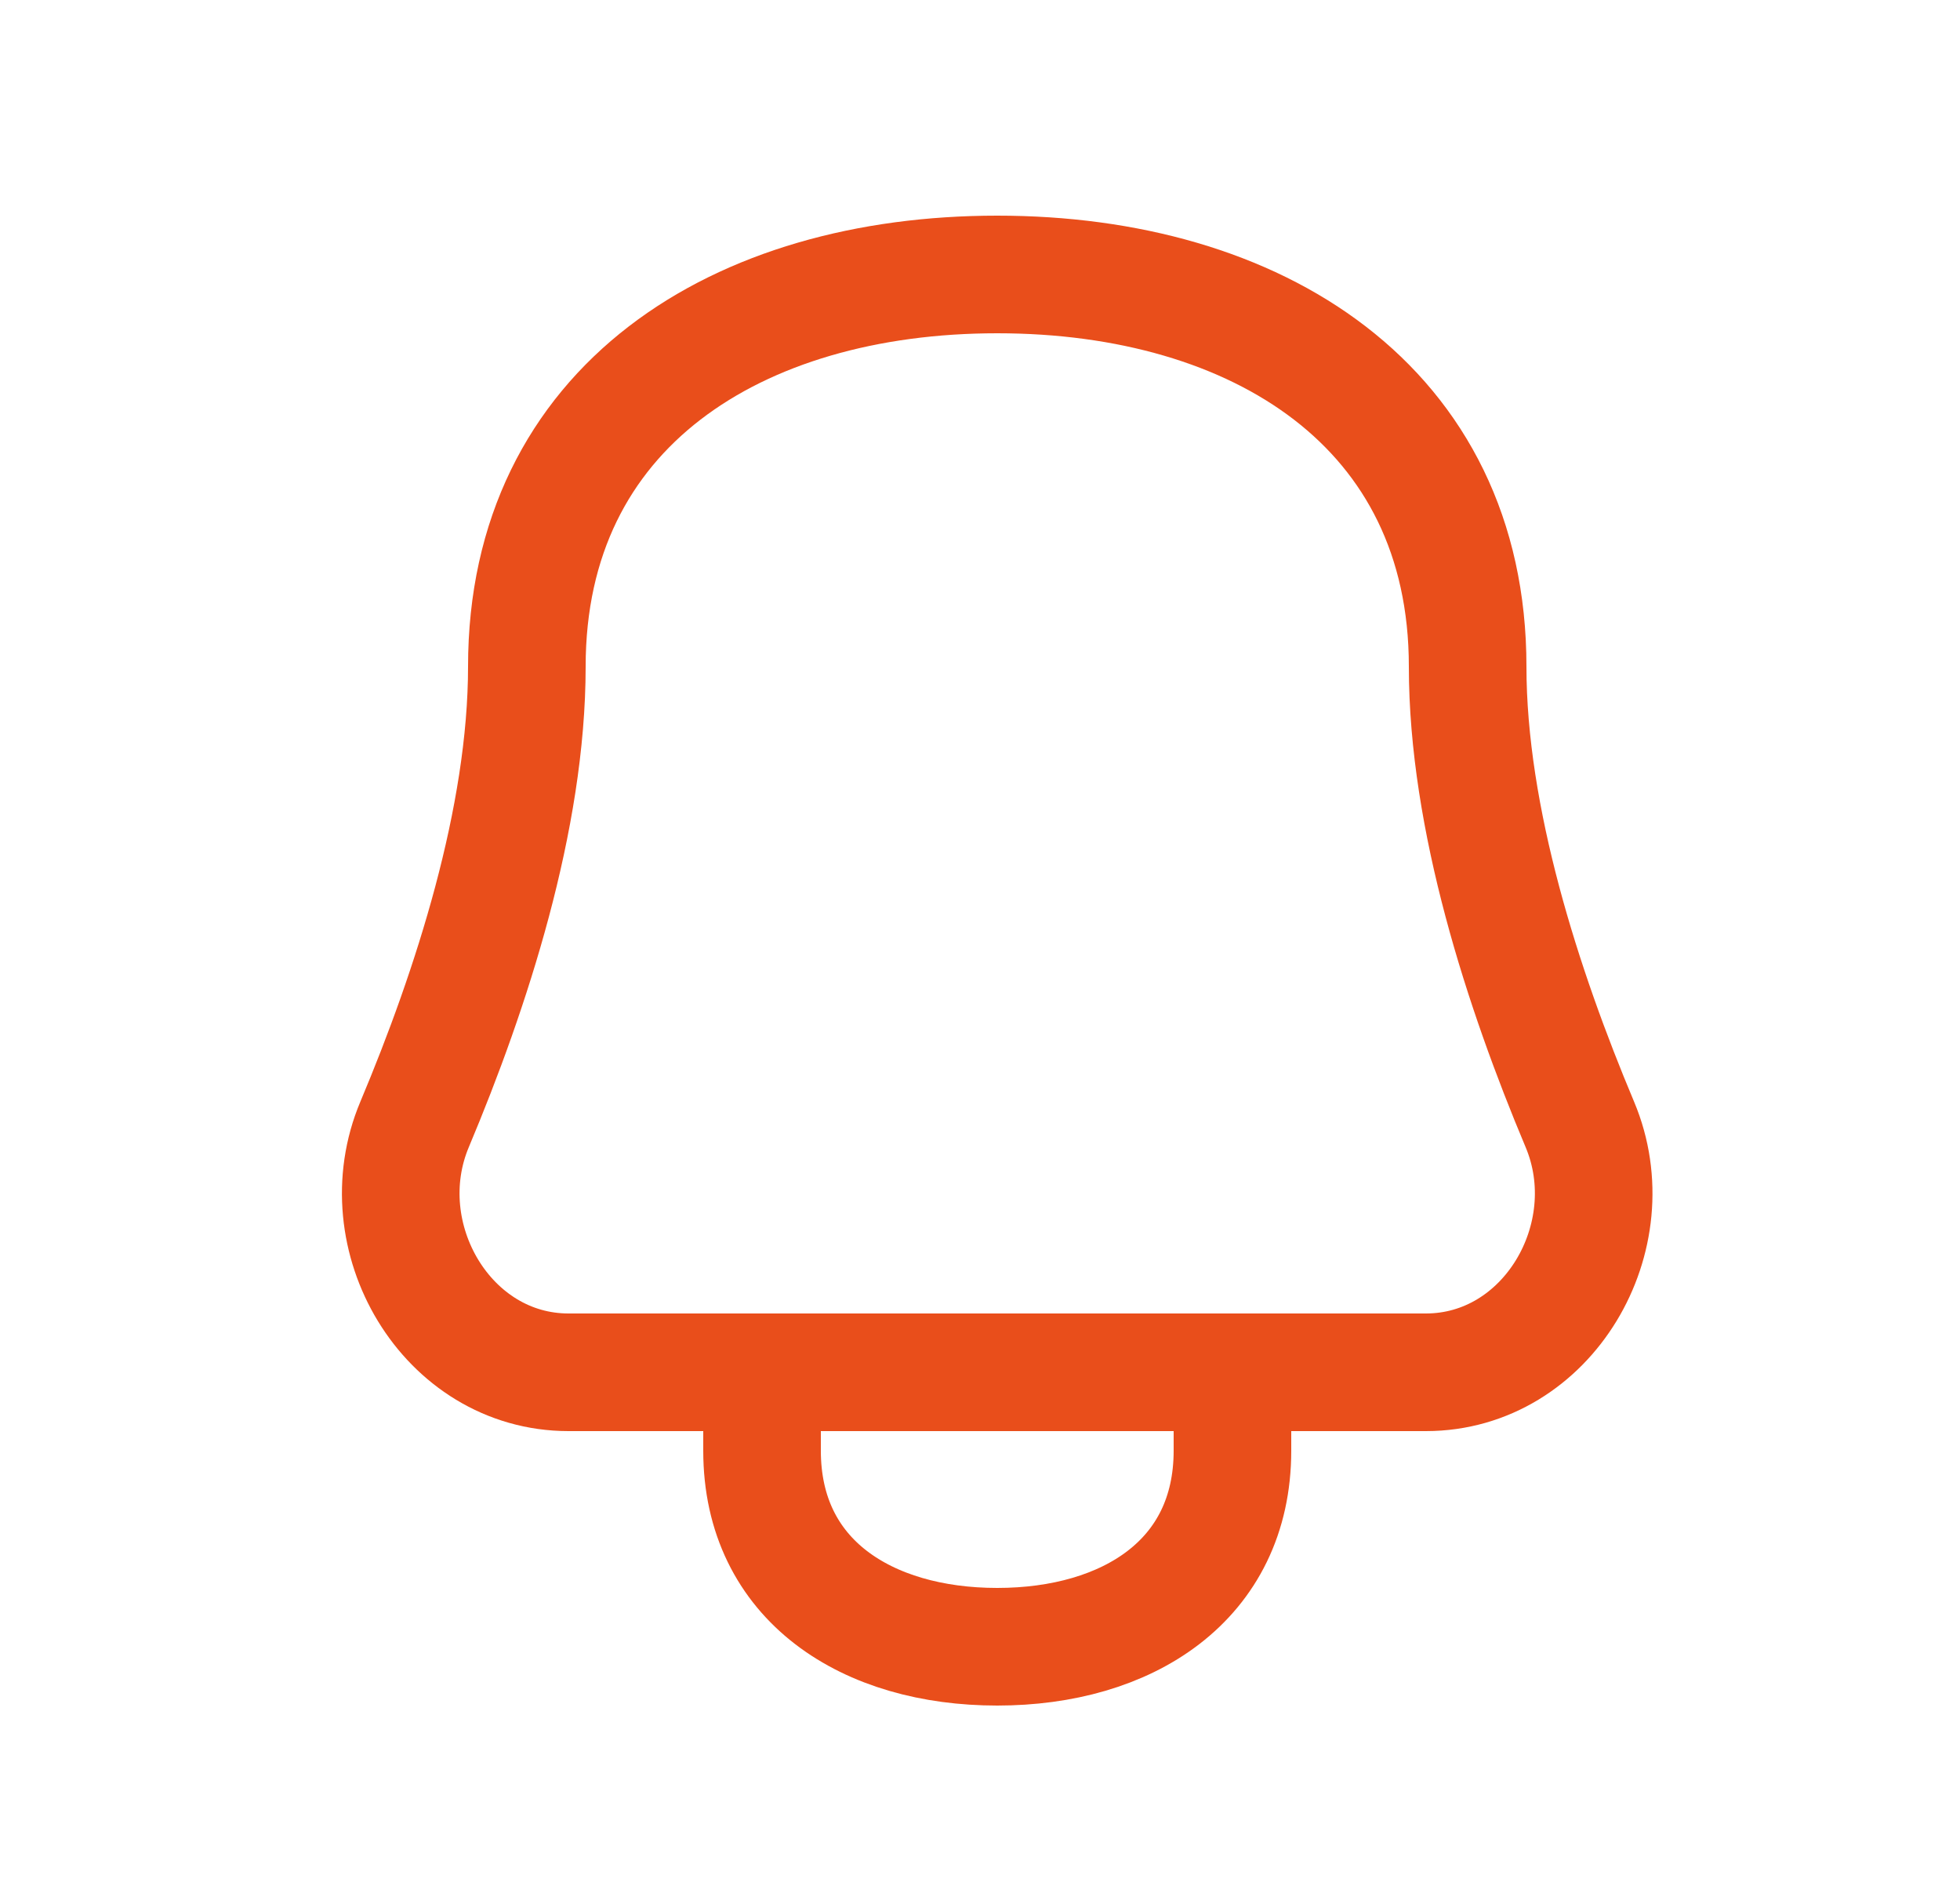
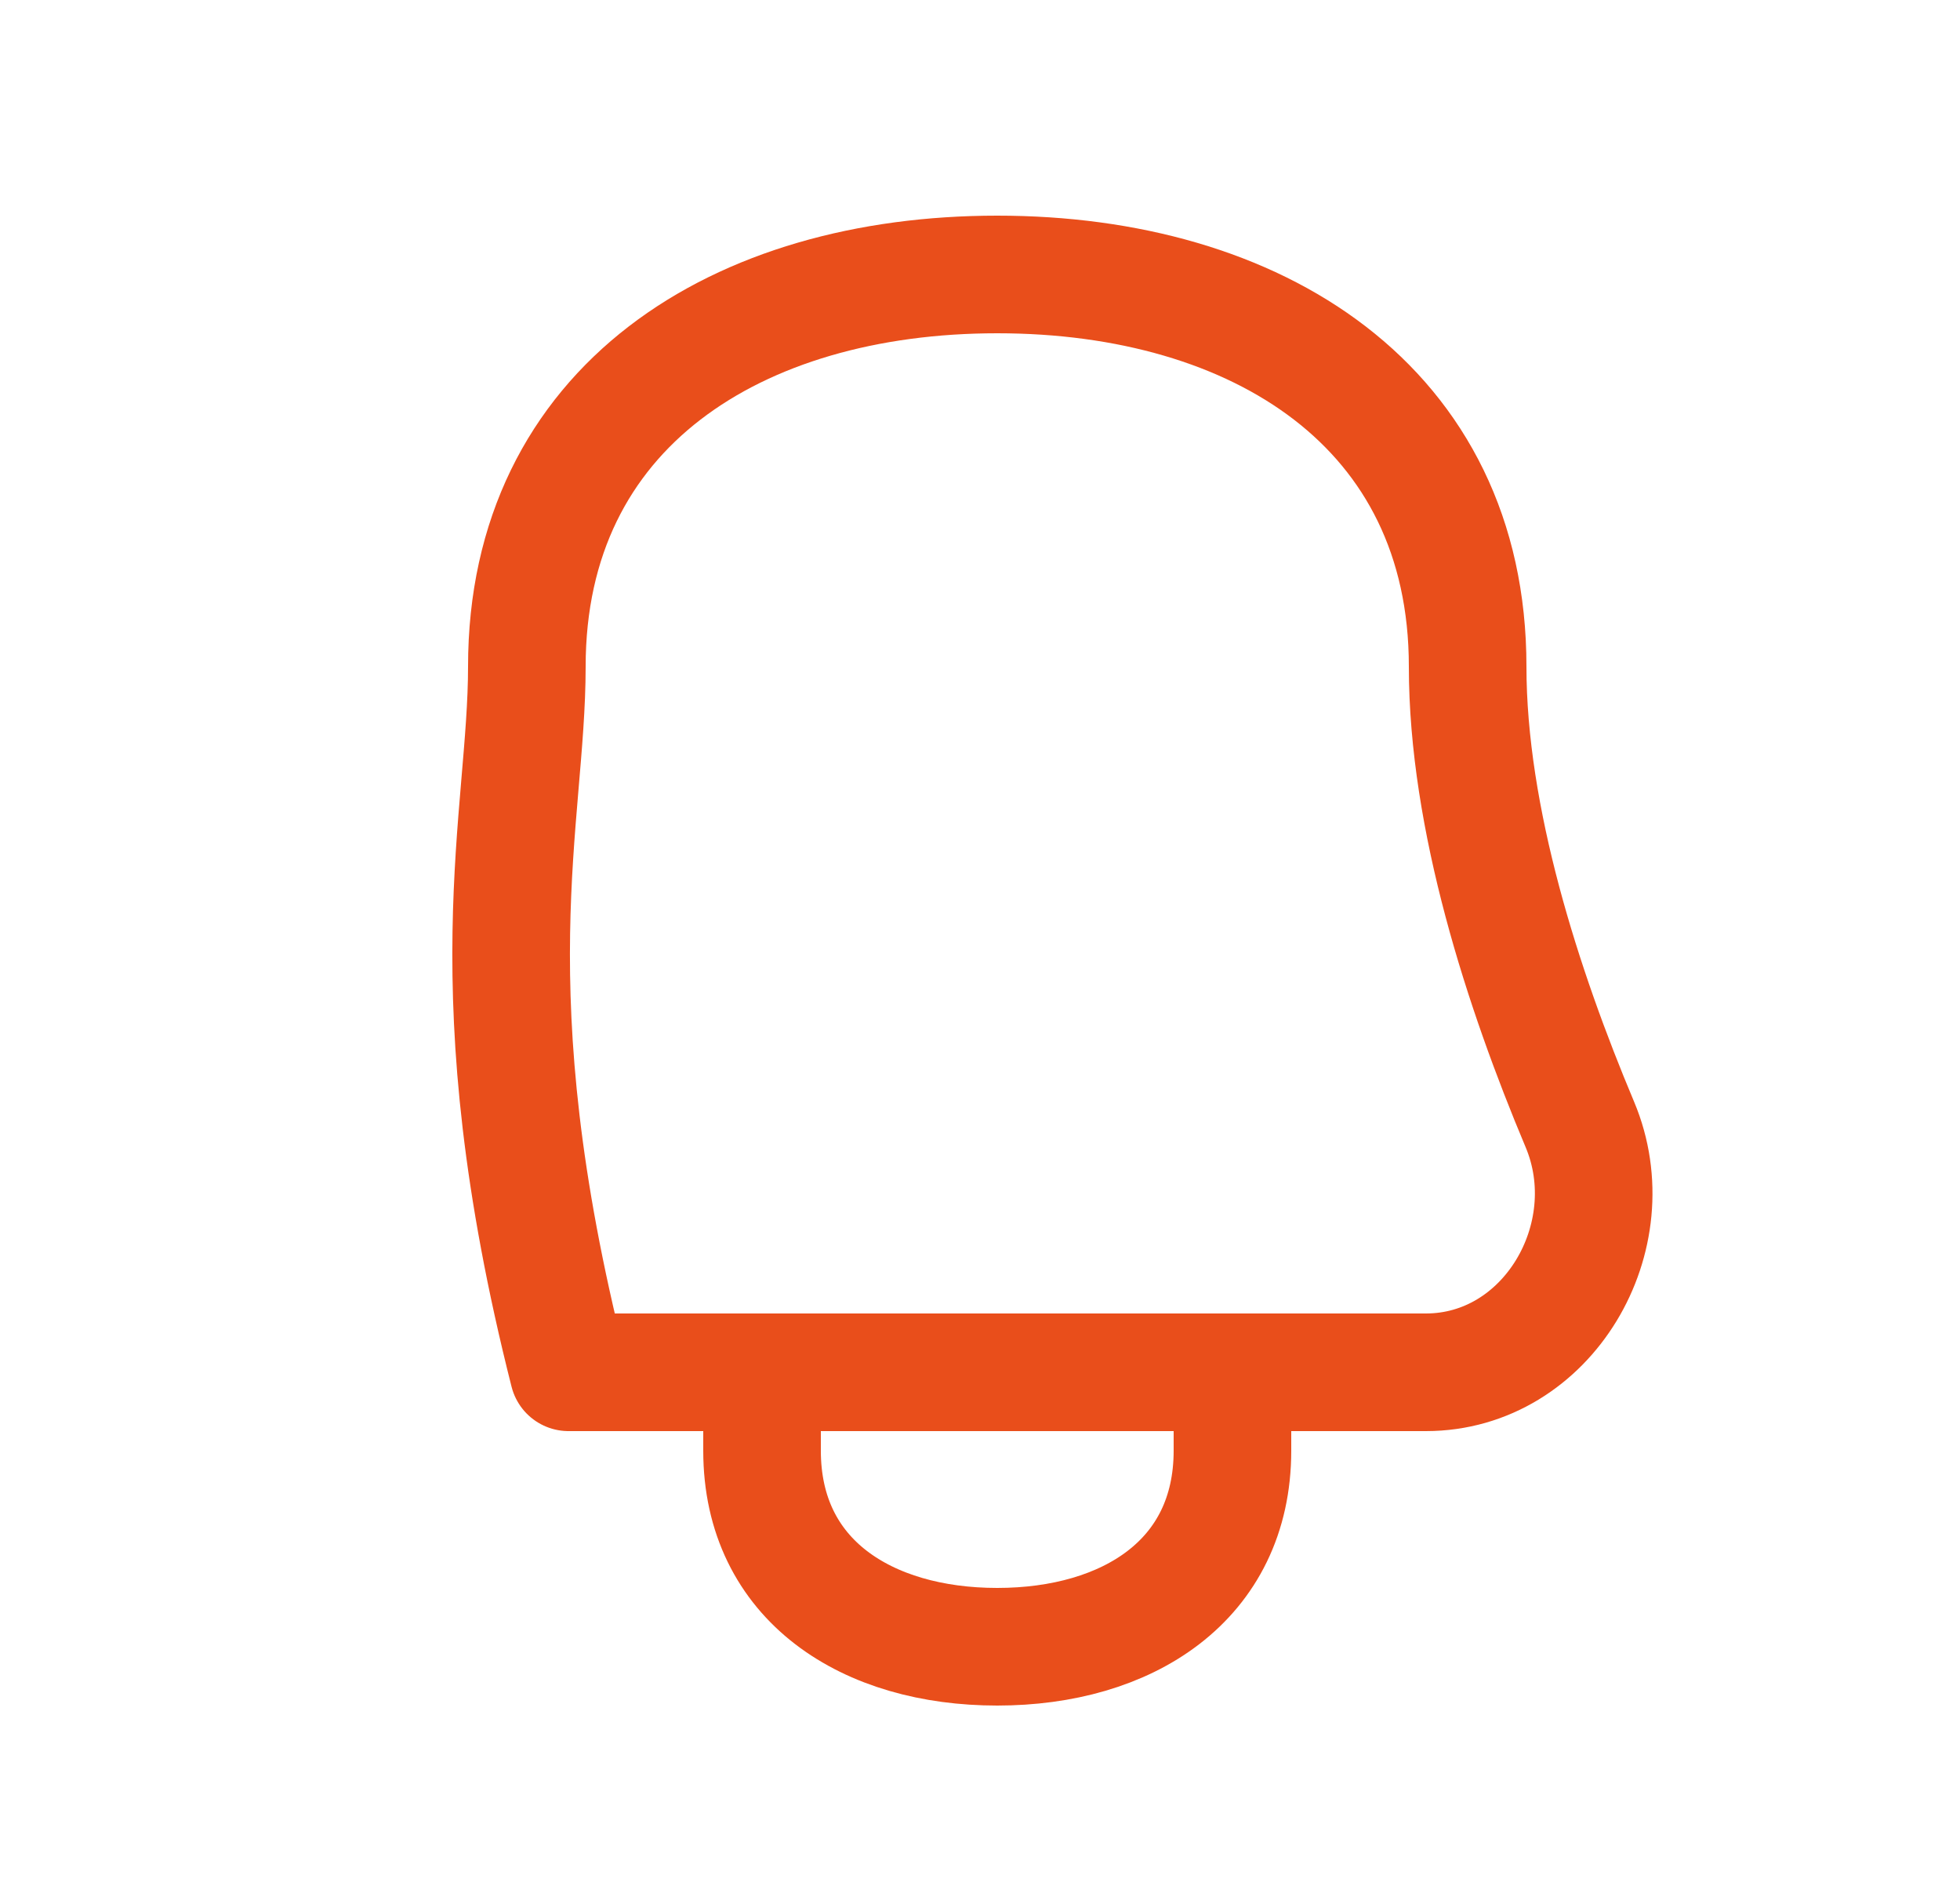
<svg xmlns="http://www.w3.org/2000/svg" width="25" height="24" viewBox="0 0 25 24" fill="none">
-   <path d="M9.72 17.5V18.5C9.72 20.157 11.063 21 12.72 21C14.376 21 15.72 20.157 15.72 18.5V17.5M6.72 8.5C6.72 5.186 9.406 3.5 12.72 3.5C16.033 3.5 18.72 5.186 18.72 8.5C18.72 10.439 19.425 12.613 20.151 14.339C20.754 15.772 19.742 17.5 18.187 17.5H7.252C5.697 17.5 4.685 15.772 5.288 14.339C6.014 12.613 6.72 10.439 6.72 8.5Z" stroke="#E94E1B" stroke-width="1.5" stroke-linecap="round" stroke-linejoin="round" />
+   <path d="M9.72 17.5V18.5C9.72 20.157 11.063 21 12.72 21C14.376 21 15.72 20.157 15.72 18.5V17.5M6.72 8.5C6.72 5.186 9.406 3.5 12.72 3.5C16.033 3.5 18.72 5.186 18.72 8.5C18.72 10.439 19.425 12.613 20.151 14.339C20.754 15.772 19.742 17.5 18.187 17.5H7.252C6.014 12.613 6.72 10.439 6.72 8.5Z" stroke="#E94E1B" stroke-width="1.5" stroke-linecap="round" stroke-linejoin="round" />
</svg>